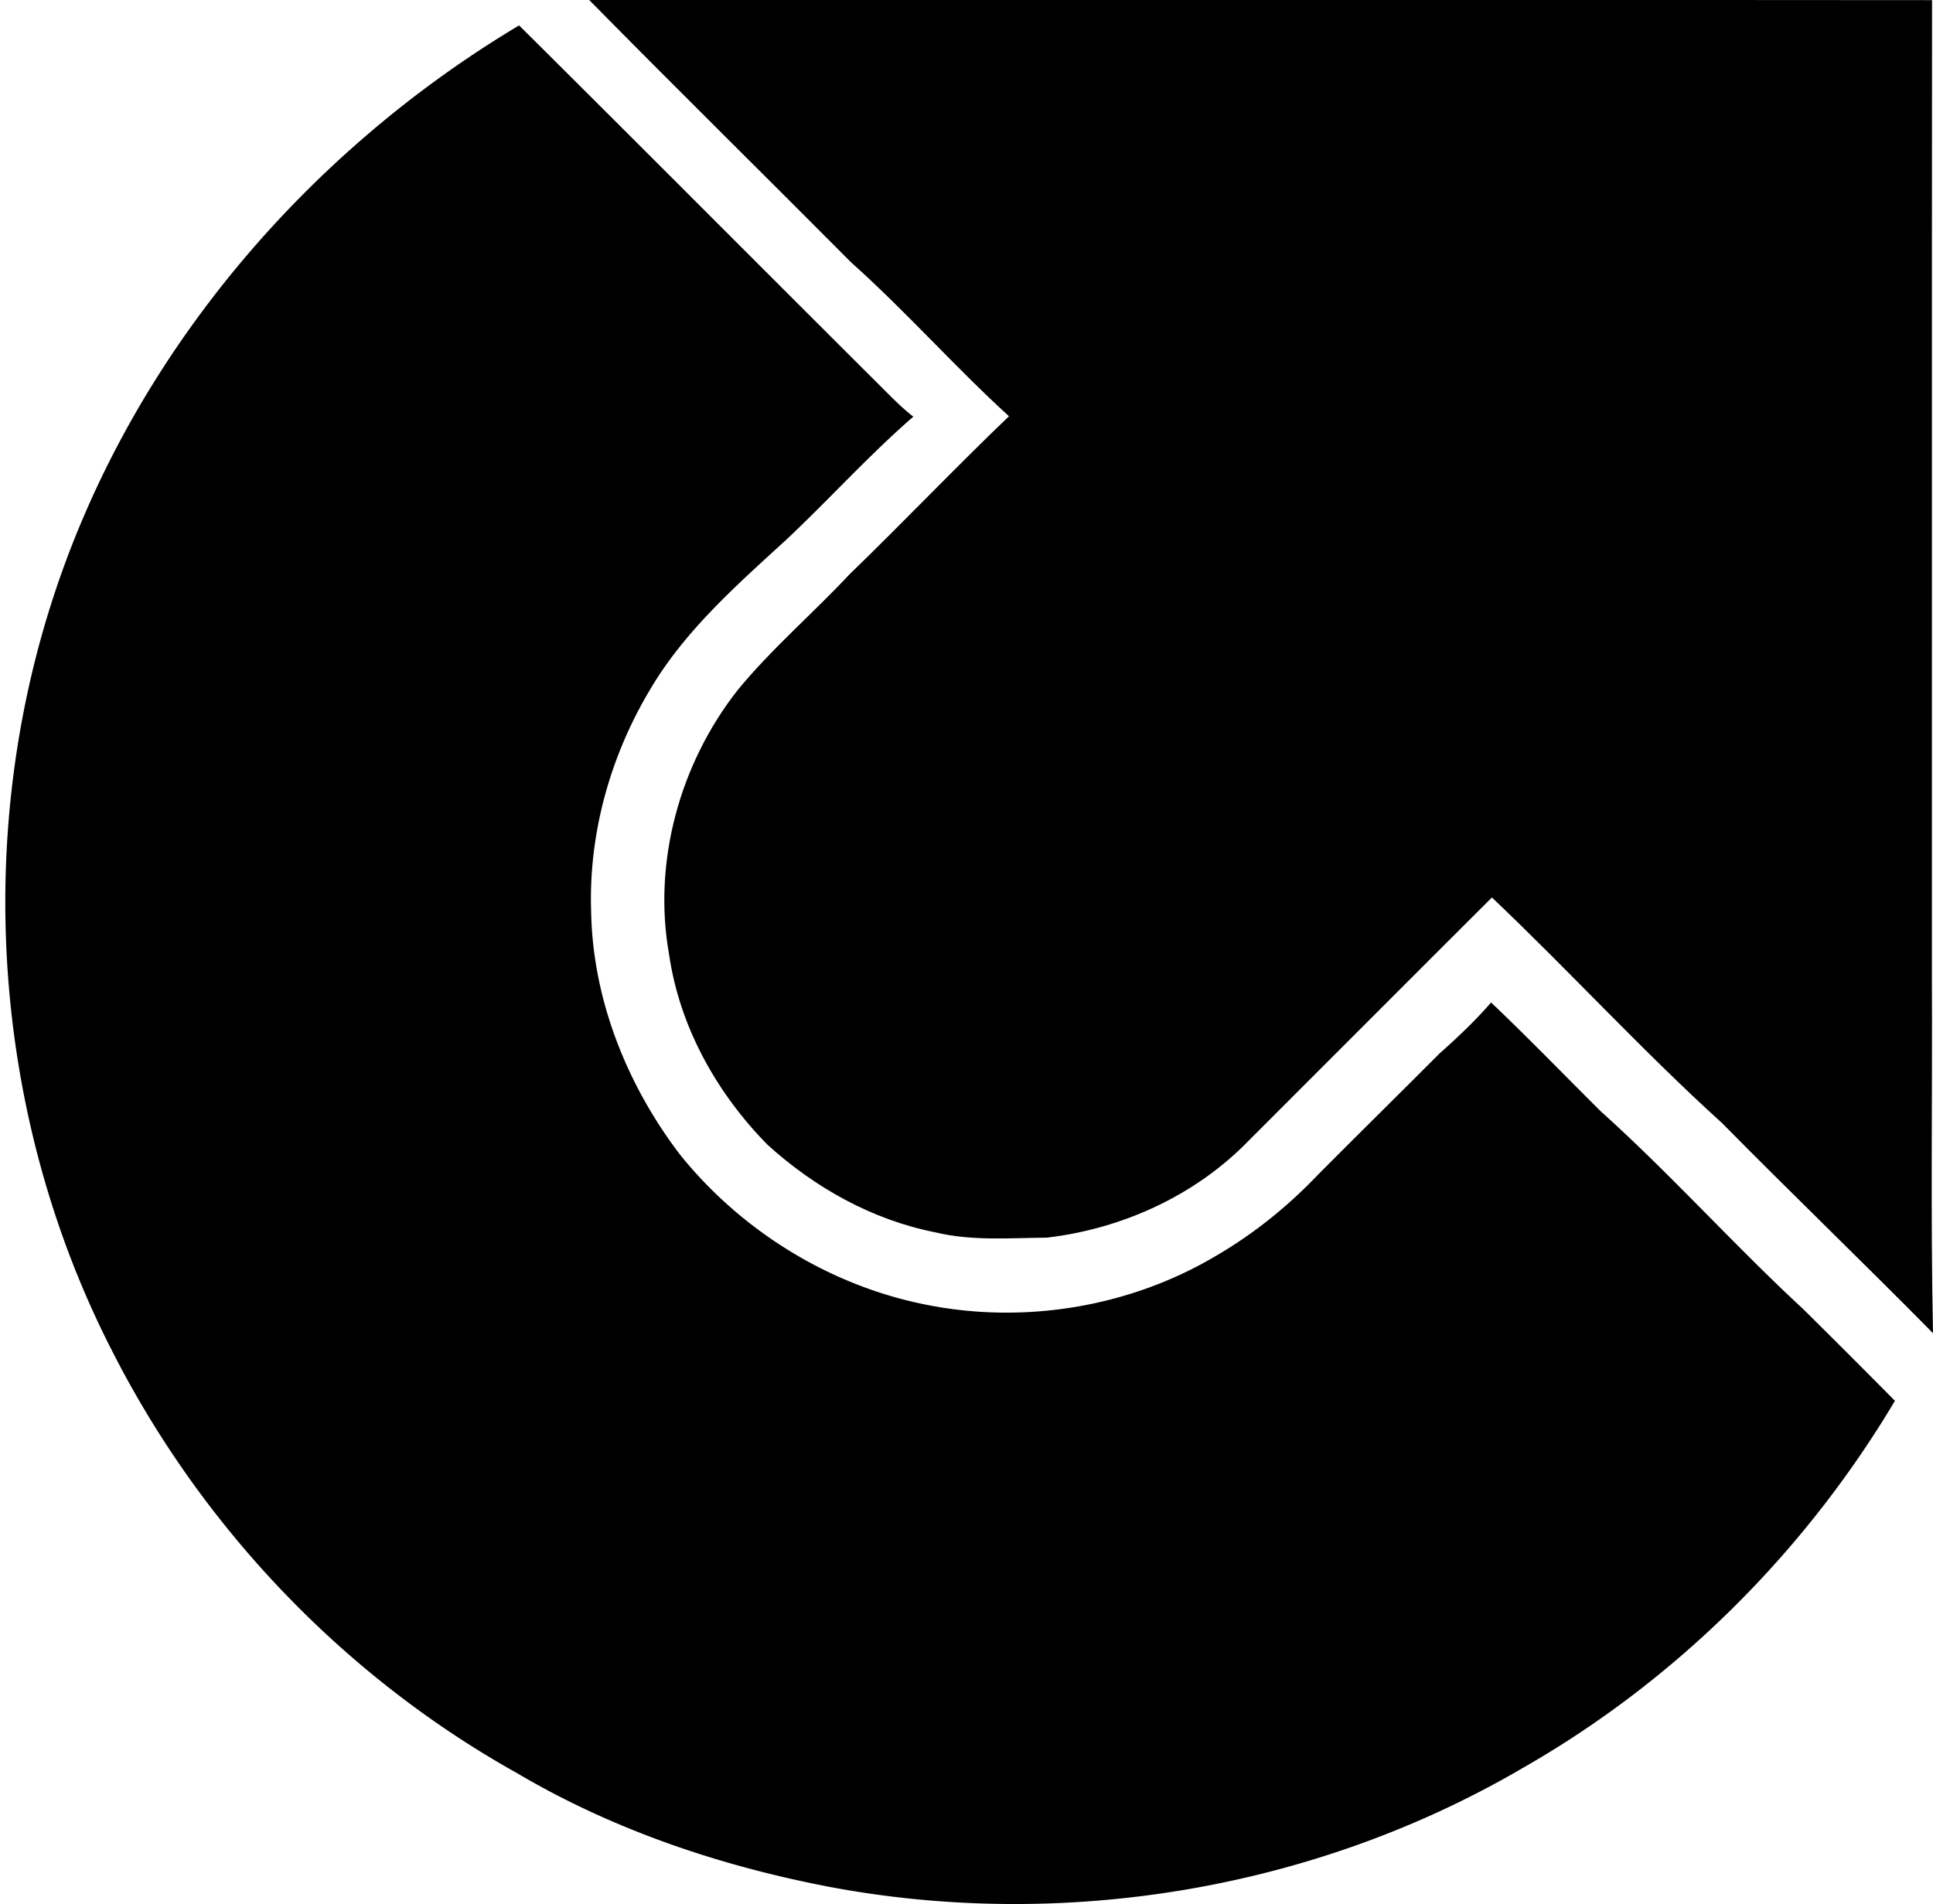
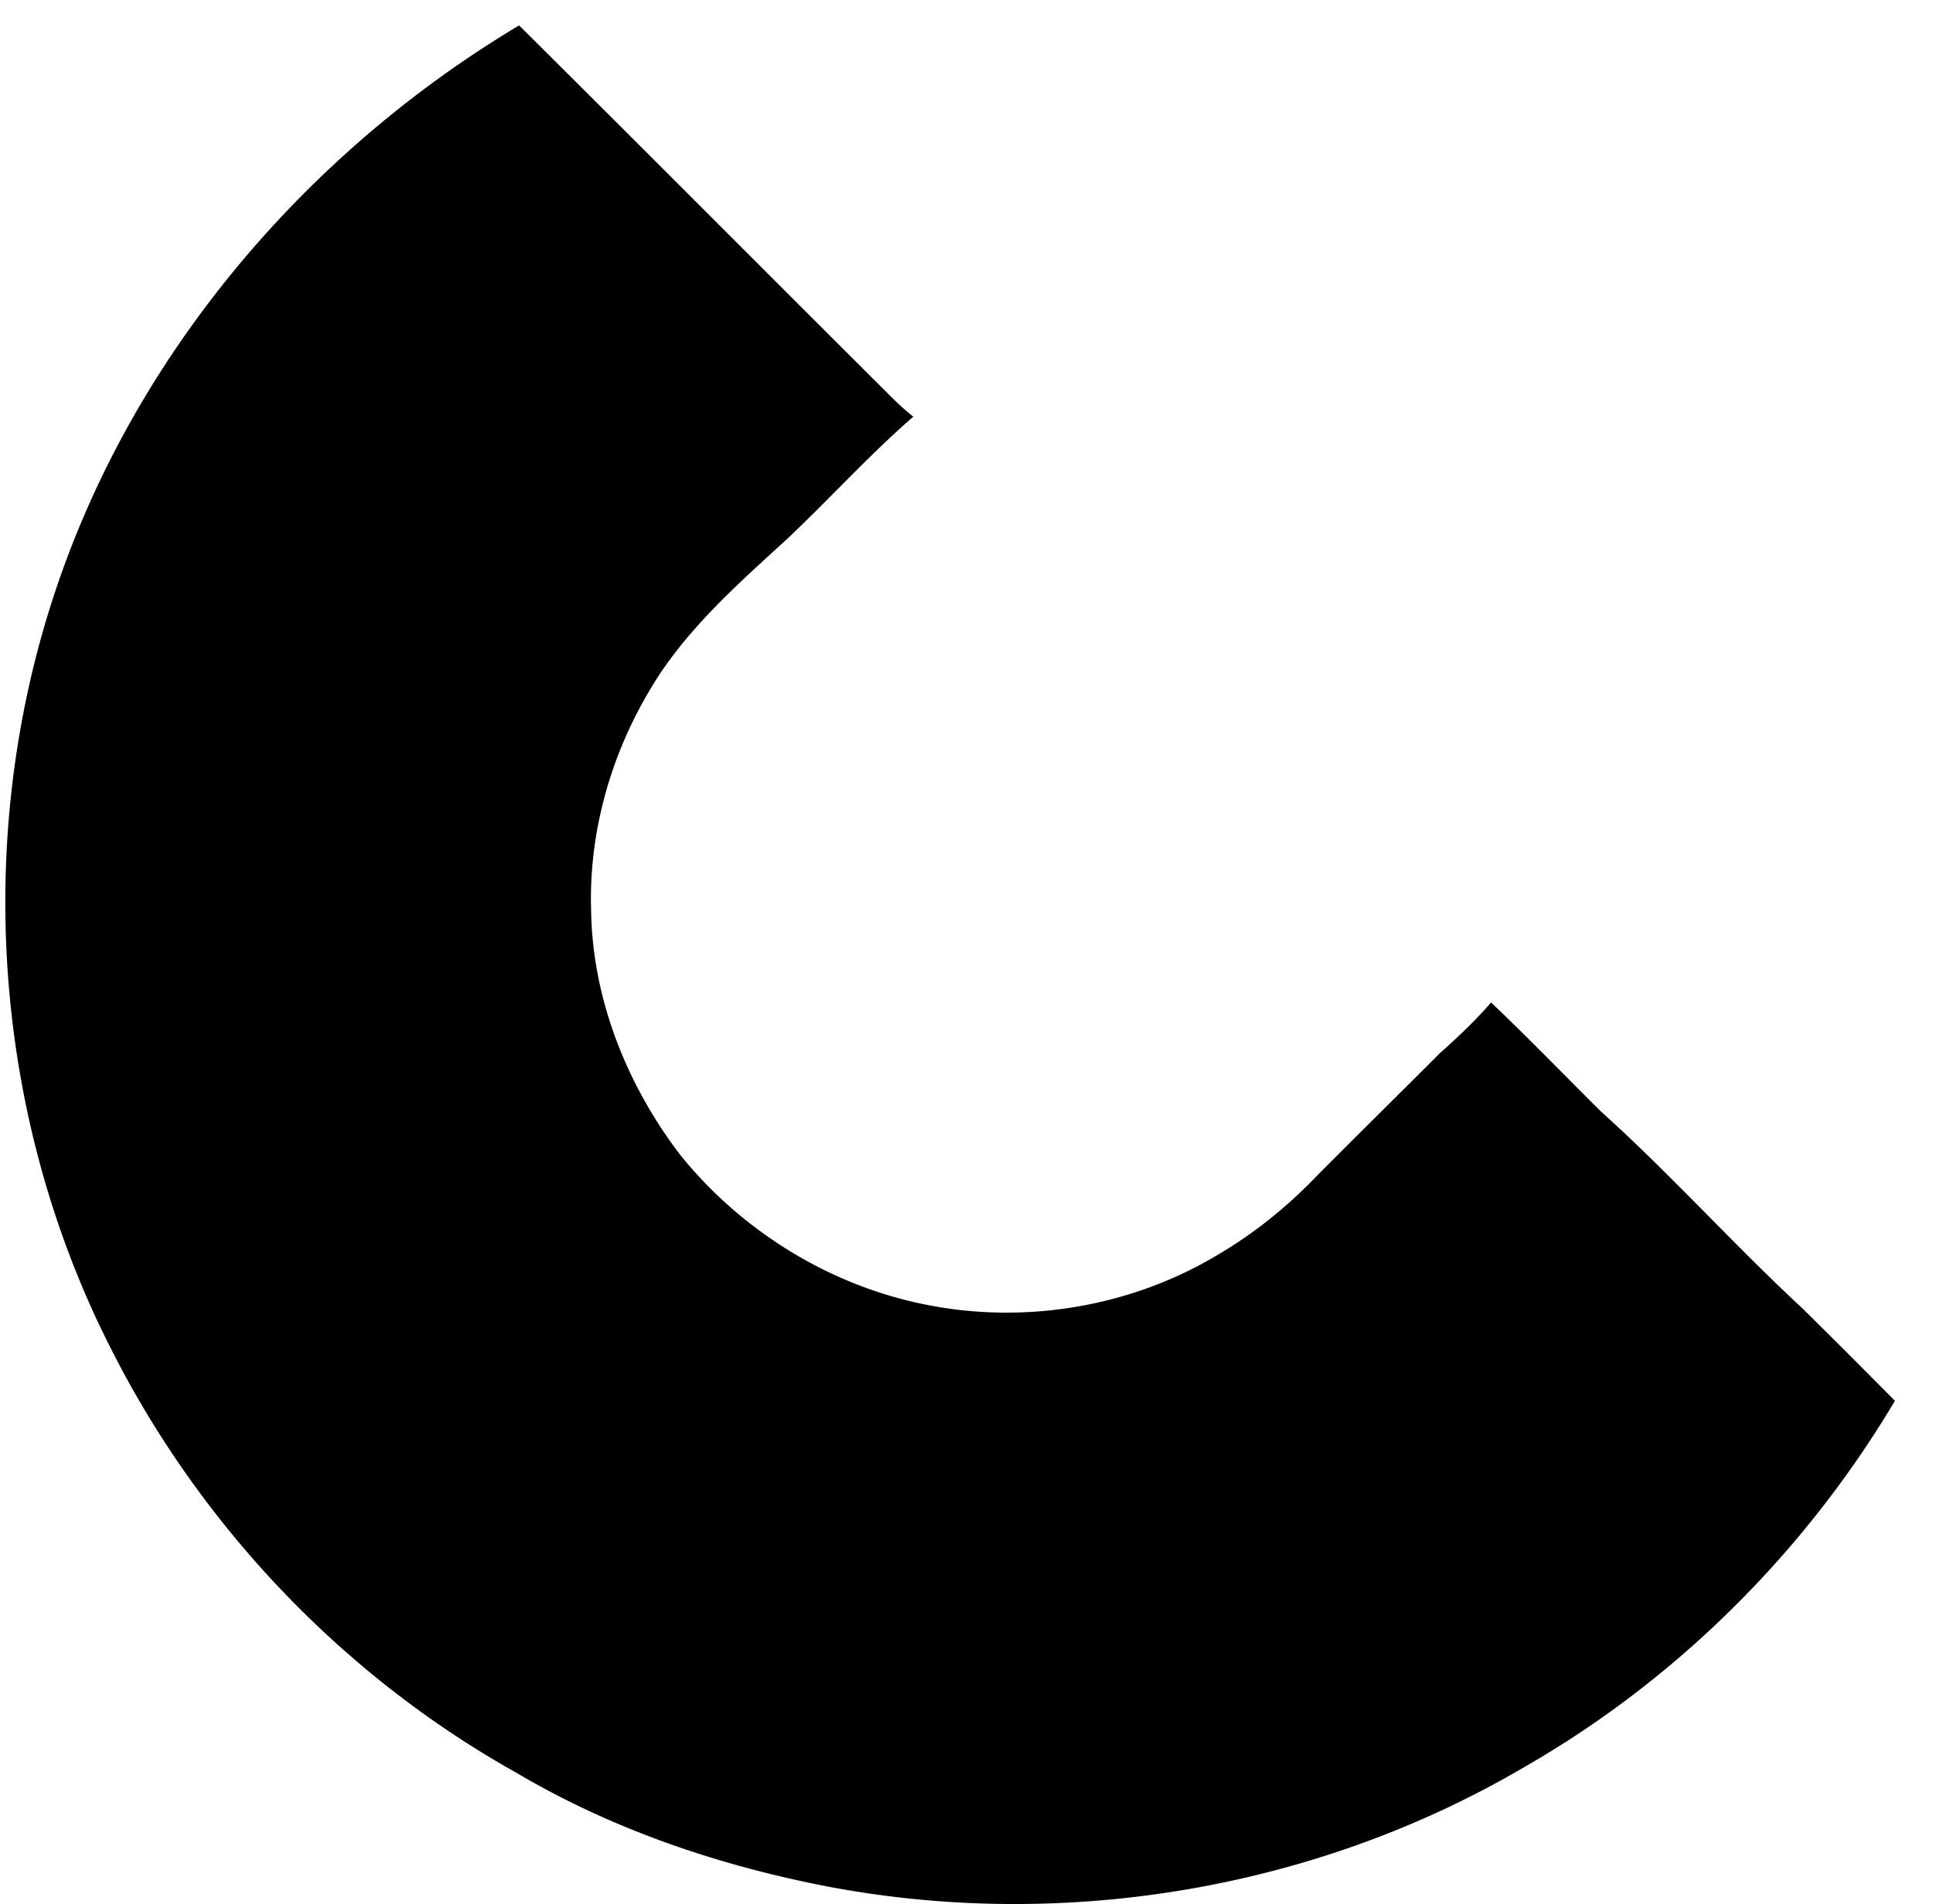
<svg xmlns="http://www.w3.org/2000/svg" width="203" height="200" fill="none" viewBox="0 0 203 200">
-   <path fill="#000" d="M61.878 0c47.007 0 94.014-.03 141.022.014-.029 34.192 0 68.398-.015 102.604.058 12.473-.142 24.959.115 37.417-7.321-7.42-14.827-14.641-22.148-22.062-8.363-7.577-15.997-15.94-24.174-23.703-8.52 8.491-16.996 17.01-25.501 25.501-5.594 5.794-13.315 9.305-21.249 10.232-3.896.029-7.863.371-11.688-.556-6.607-1.299-12.657-4.681-17.624-9.191-5.337-5.408-9.247-12.401-10.346-19.978-1.74-9.718 1.113-20.05 7.193-27.785 3.582-4.366 7.891-8.034 11.744-12.158 5.651-5.466 11.074-11.174 16.754-16.61-5.708-5.21-10.817-11.018-16.582-16.17C80.23 18.352 70.983 9.248 61.877 0Z" />
  <path fill="#000" d="M5.824 62.047c8.291-24.845 26.3-45.993 48.691-59.379 12.53 12.444 24.973 24.959 37.474 37.417 1.27 1.256 2.498 2.569 3.925 3.682-4.667 4.053-8.82 8.676-13.329 12.914-5.266 4.824-10.746 9.633-14.385 15.87-4.124 6.935-6.379 15.026-6.122 23.103.143 9.29 3.754 18.309 9.347 25.644 6.422 7.977 15.67 13.714 25.73 15.726 10.46 2.126 21.663.257 30.81-5.266 3.824-2.255 7.306-5.08 10.375-8.291 4.266-4.295 8.576-8.534 12.843-12.815 1.898-1.684 3.739-3.425 5.408-5.351 3.925 3.724 7.678 7.62 11.517 11.43 7.363 6.622 13.97 14.028 21.234 20.75a1222.19 1222.19 0 0 1 9.661 9.661c-9.49 15.94-23.047 29.425-39.172 38.616-21.691 12.672-48.02 17.081-72.694 12.443-11.487-2.197-22.761-5.993-32.85-11.958-18.166-10.147-33.108-25.815-42.526-44.367C-.74 117.488-2.866 88.048 5.824 62.047Z" />
</svg>